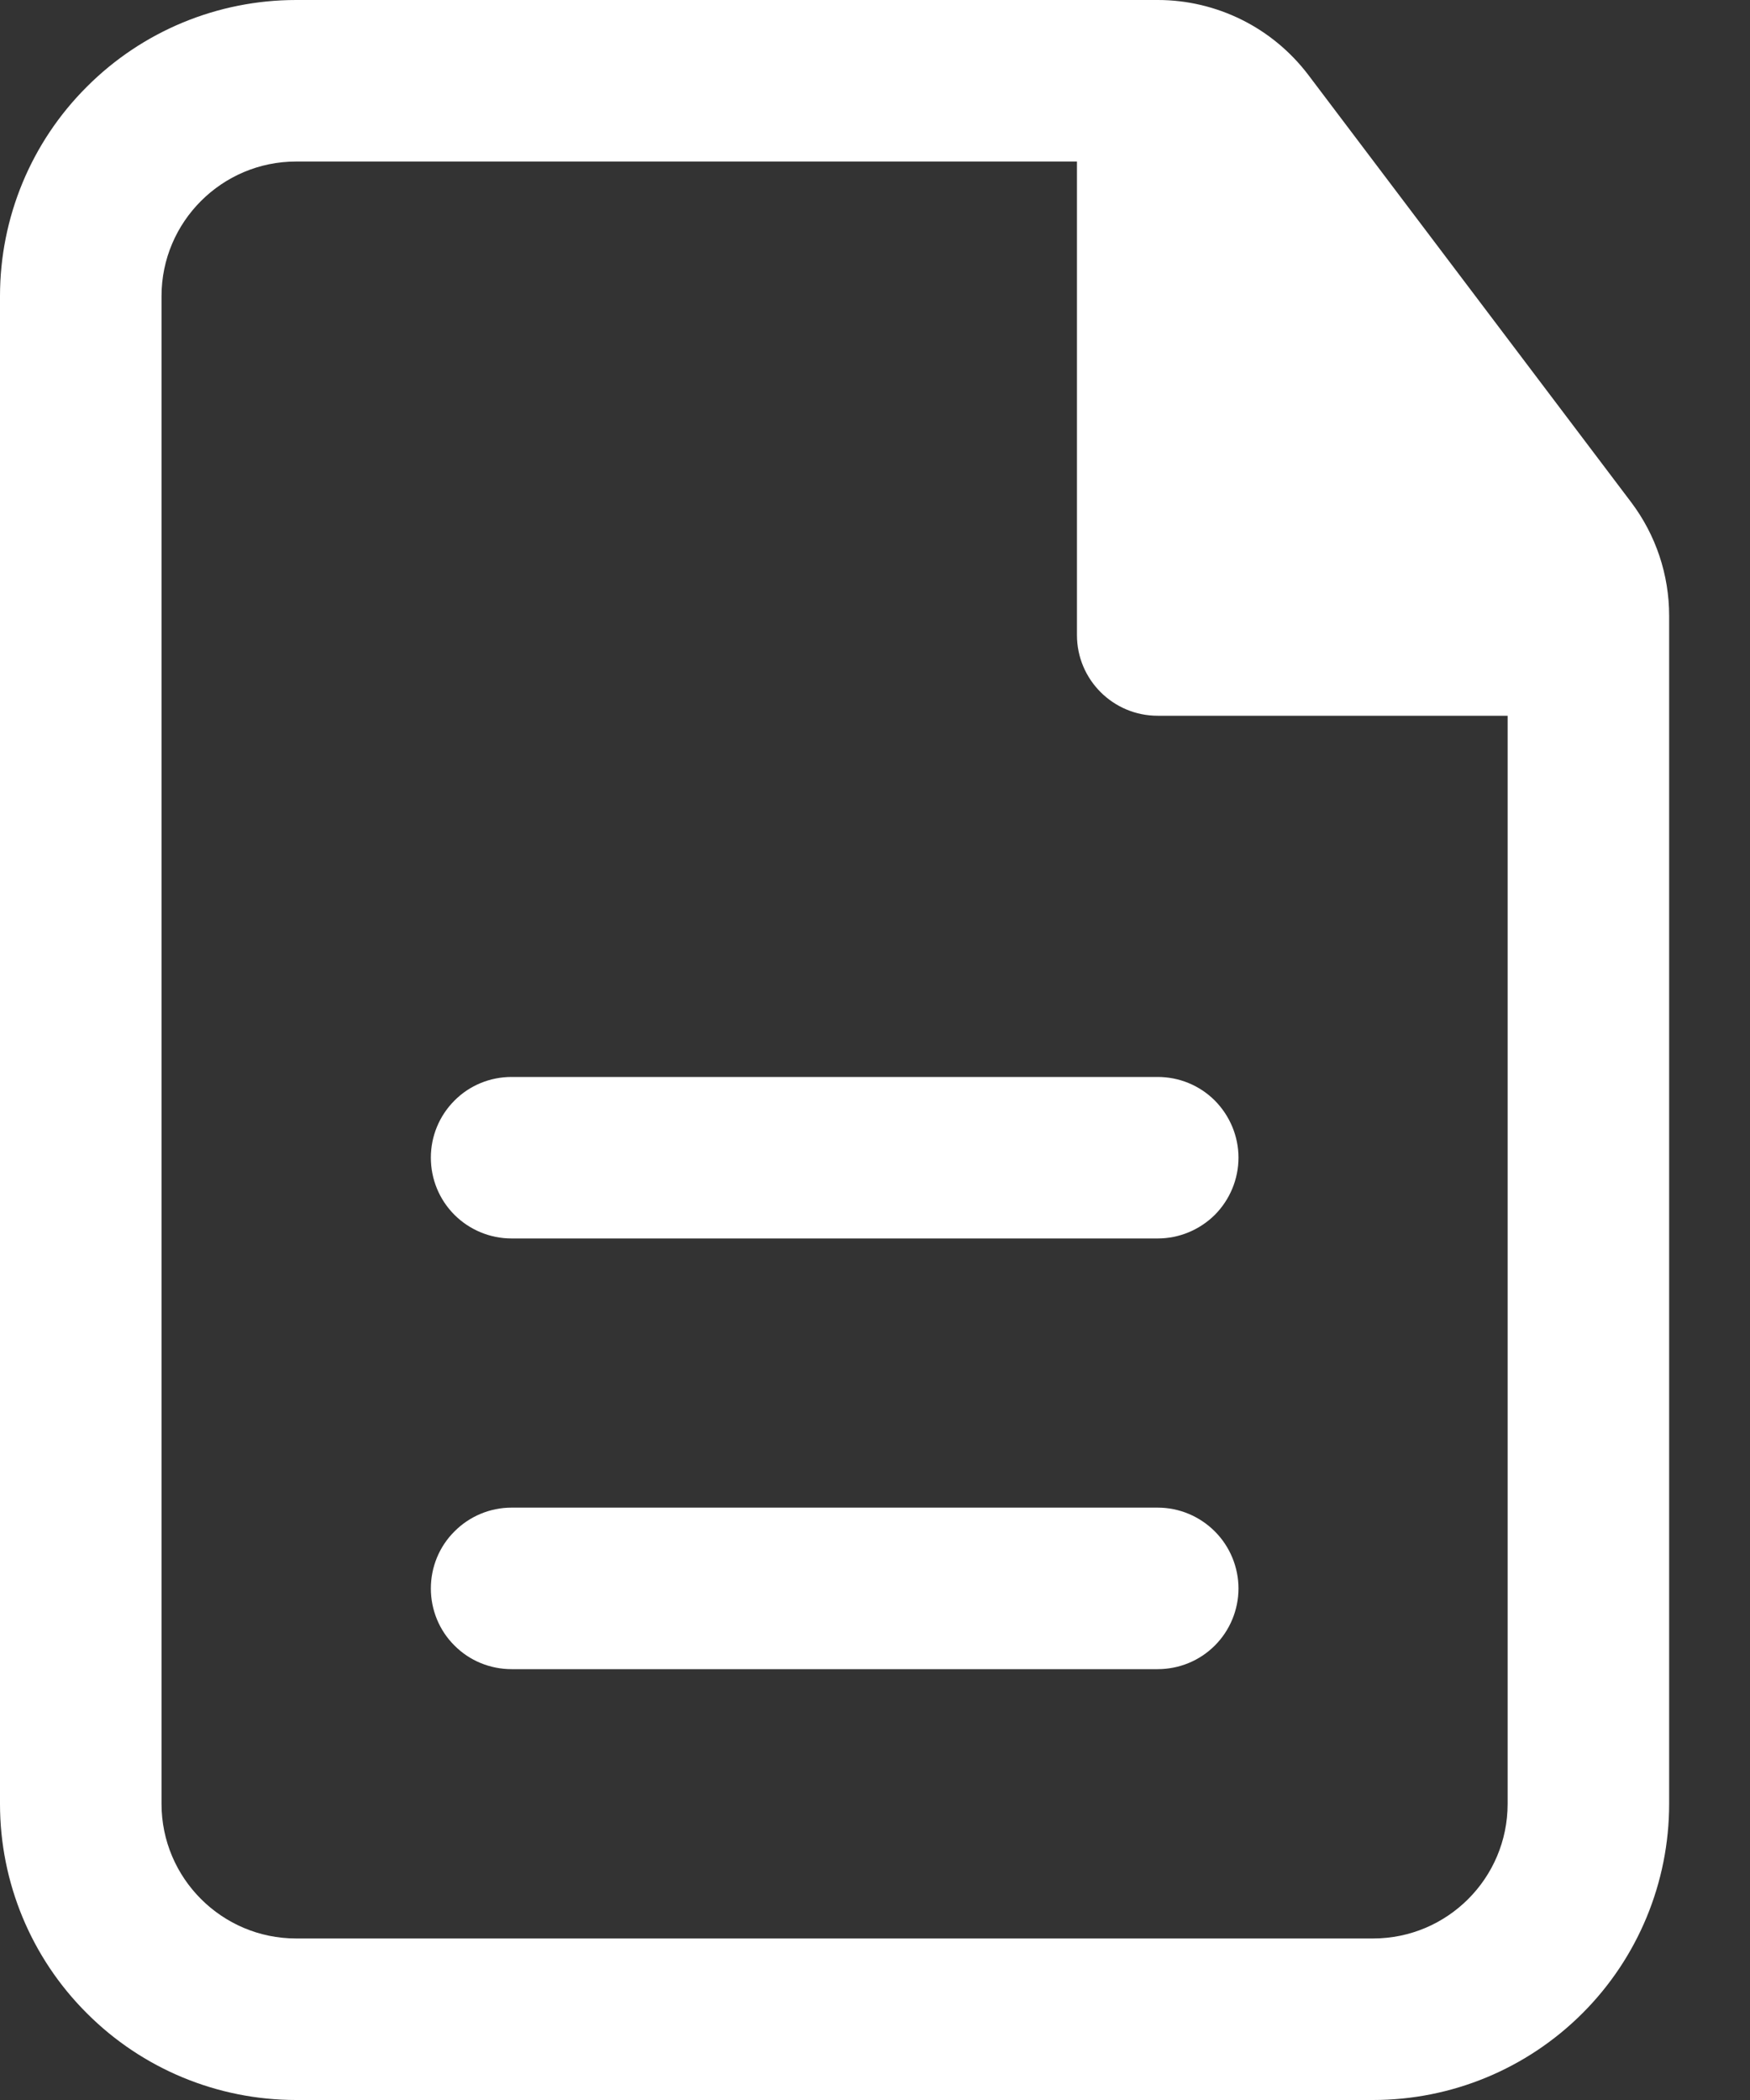
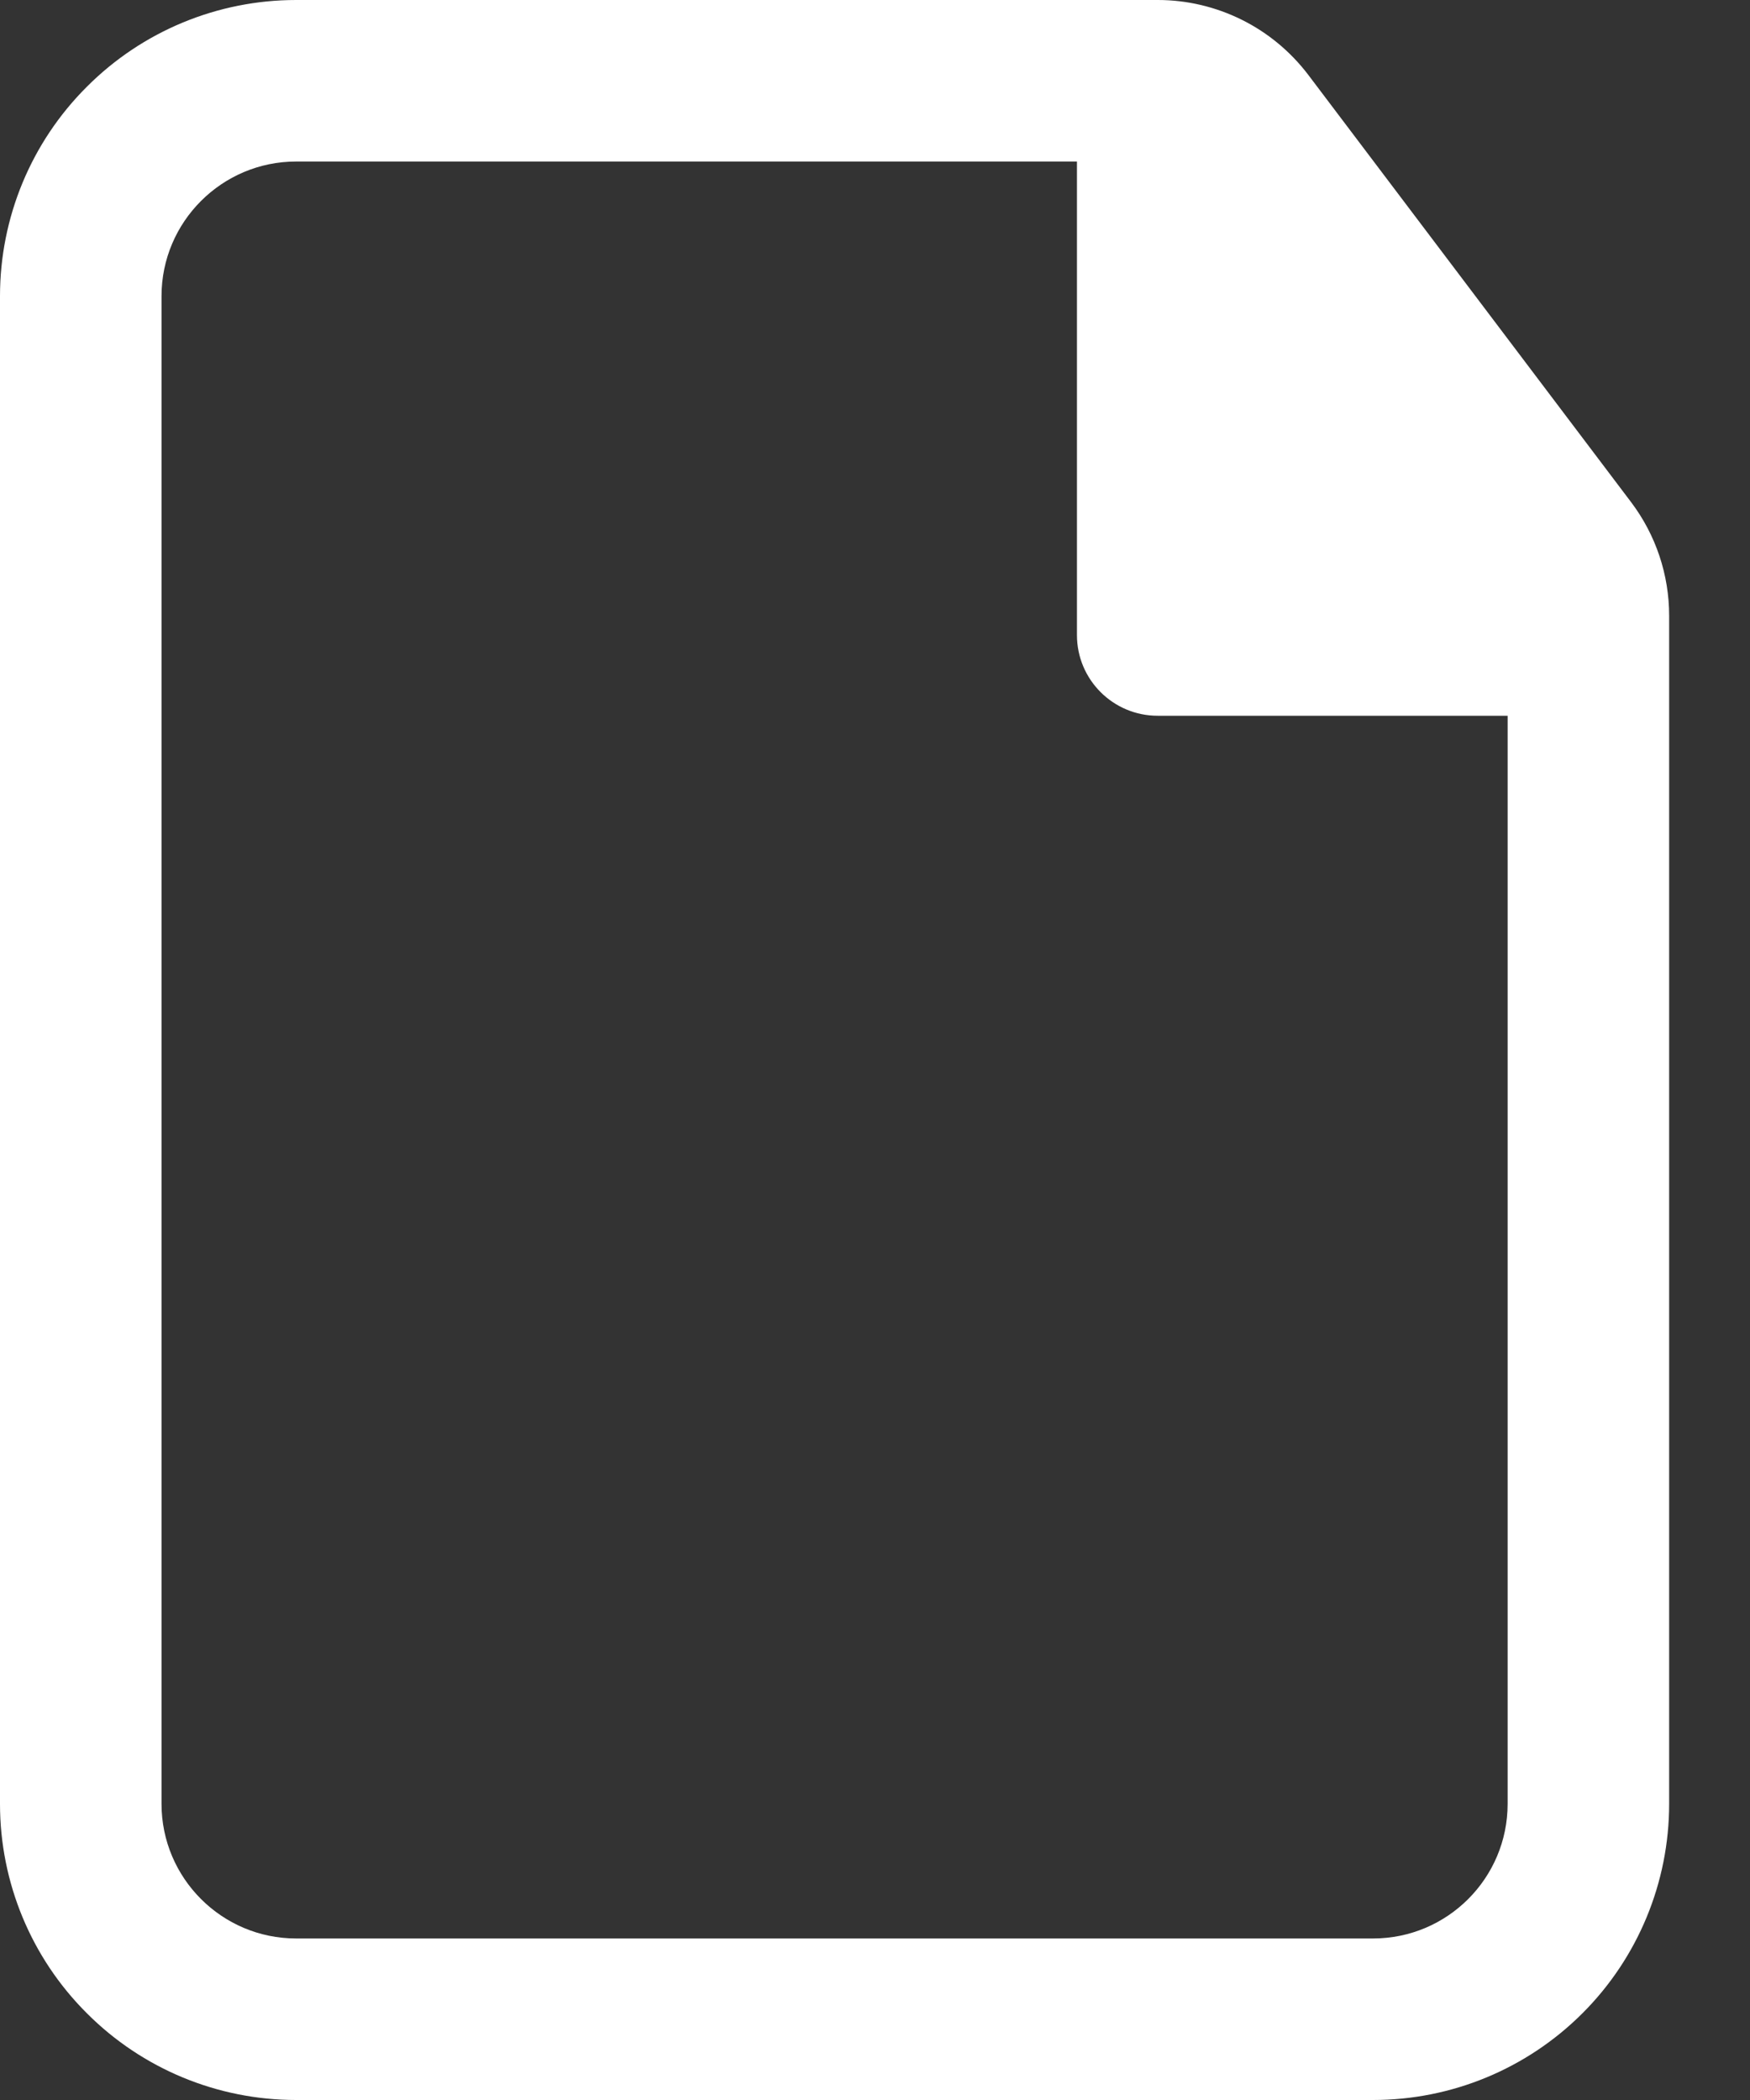
<svg xmlns="http://www.w3.org/2000/svg" width="10" height="12" viewBox="0 0 10 12" fill="none">
  <rect x="0" y="0" width="10" height="12" fill="#333333" stroke="none" />
-   <path d="M7.077 6.615C7.077 6.493 7.028 6.376 6.942 6.289C6.855 6.202 6.738 6.154 6.615 6.154H2.923C2.801 6.154 2.683 6.202 2.597 6.289C2.51 6.376 2.462 6.493 2.462 6.615C2.462 6.738 2.51 6.855 2.597 6.942C2.683 7.028 2.801 7.077 2.923 7.077H6.615C6.738 7.077 6.855 7.028 6.942 6.942C7.028 6.855 7.077 6.738 7.077 6.615ZM7.077 9.077C7.077 8.955 7.028 8.837 6.942 8.751C6.855 8.664 6.738 8.615 6.615 8.615H2.923C2.801 8.615 2.683 8.664 2.597 8.751C2.51 8.837 2.462 8.955 2.462 9.077C2.462 9.199 2.51 9.317 2.597 9.403C2.683 9.49 2.801 9.538 2.923 9.538H6.615C6.738 9.538 6.855 9.49 6.942 9.403C7.028 9.317 7.077 9.199 7.077 9.077Z" fill="white" />
  <path fill-rule="evenodd" clip-rule="evenodd" d="M1.692 0C1.243 0 0.813 0.178 0.496 0.496C0.178 0.813 0 1.243 0 1.692V10.308C0 10.757 0.178 11.187 0.496 11.504C0.813 11.822 1.243 12 1.692 12H7.846C8.295 12 8.725 11.822 9.043 11.504C9.36 11.187 9.538 10.757 9.538 10.308V3.519C9.538 3.284 9.462 3.057 9.321 2.87L7.476 0.428C7.375 0.295 7.245 0.187 7.096 0.113C6.947 0.039 6.783 2.24576e-05 6.617 0H1.692ZM0.923 1.692C0.923 1.268 1.268 0.923 1.692 0.923H6.154V3.629C6.154 3.884 6.361 4.09 6.615 4.09H8.615V10.308C8.615 10.732 8.271 11.077 7.846 11.077H1.692C1.268 11.077 0.923 10.732 0.923 10.308V1.692Z" fill="white" />
</svg>